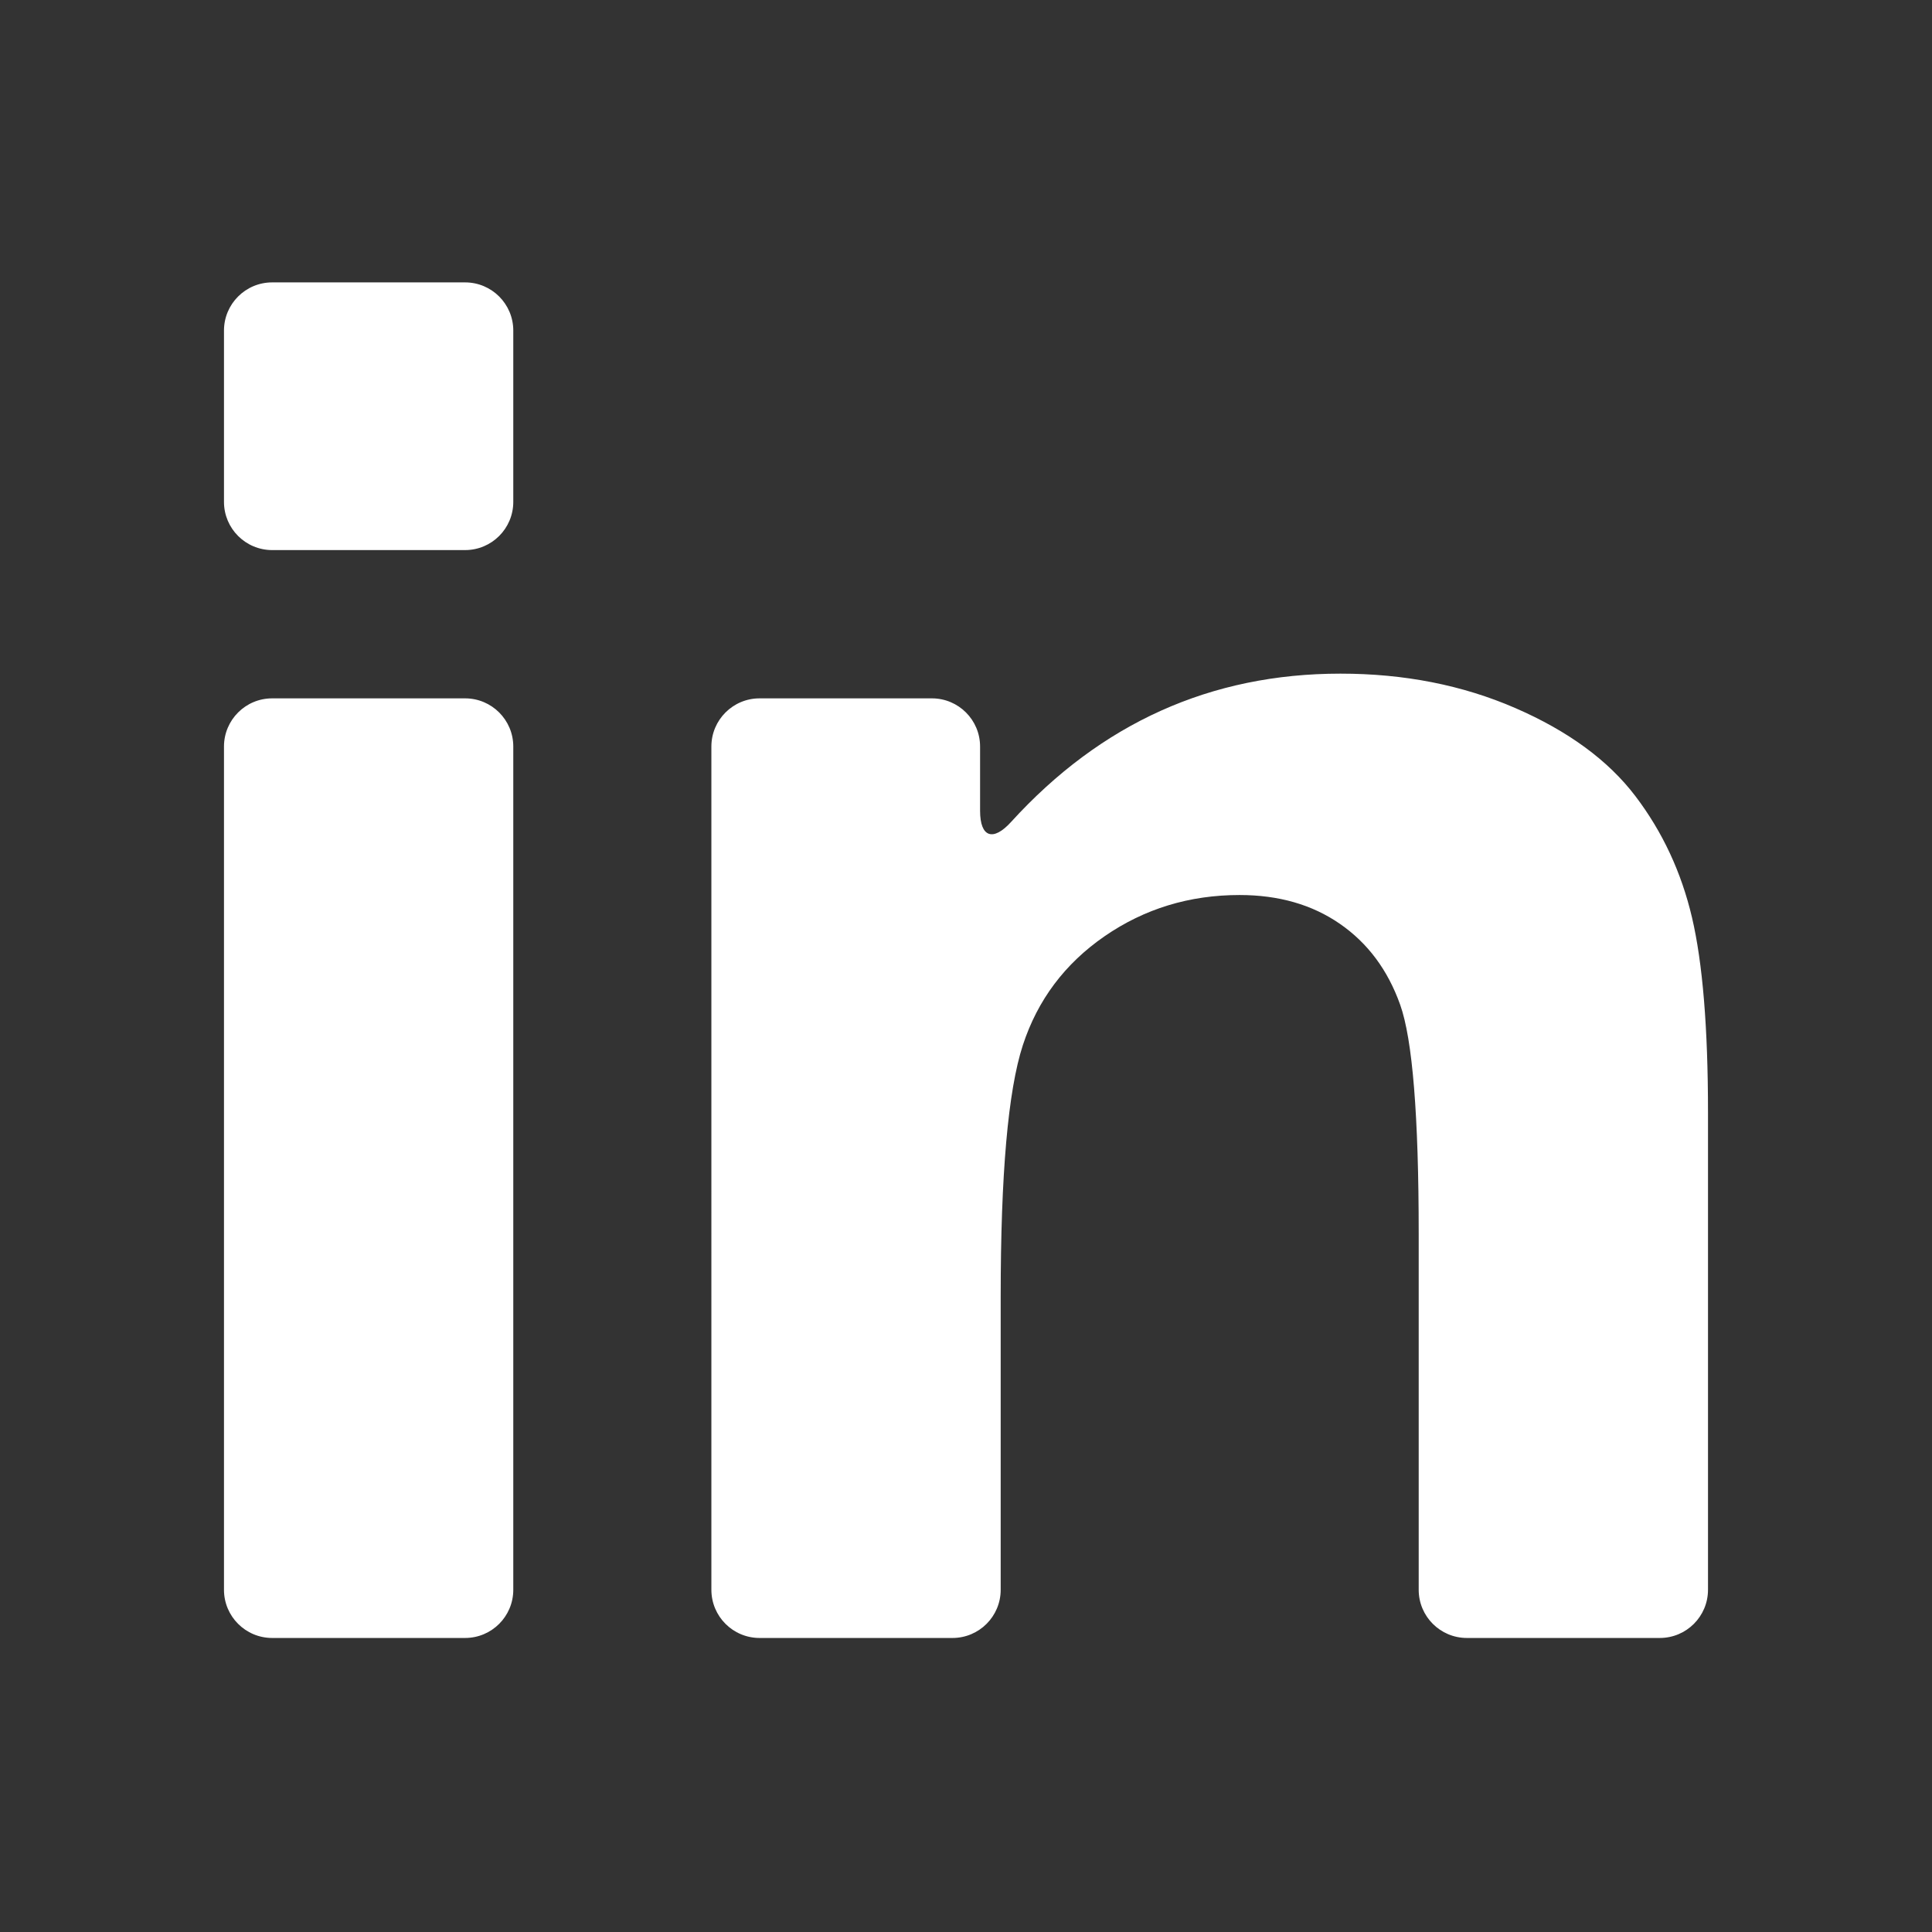
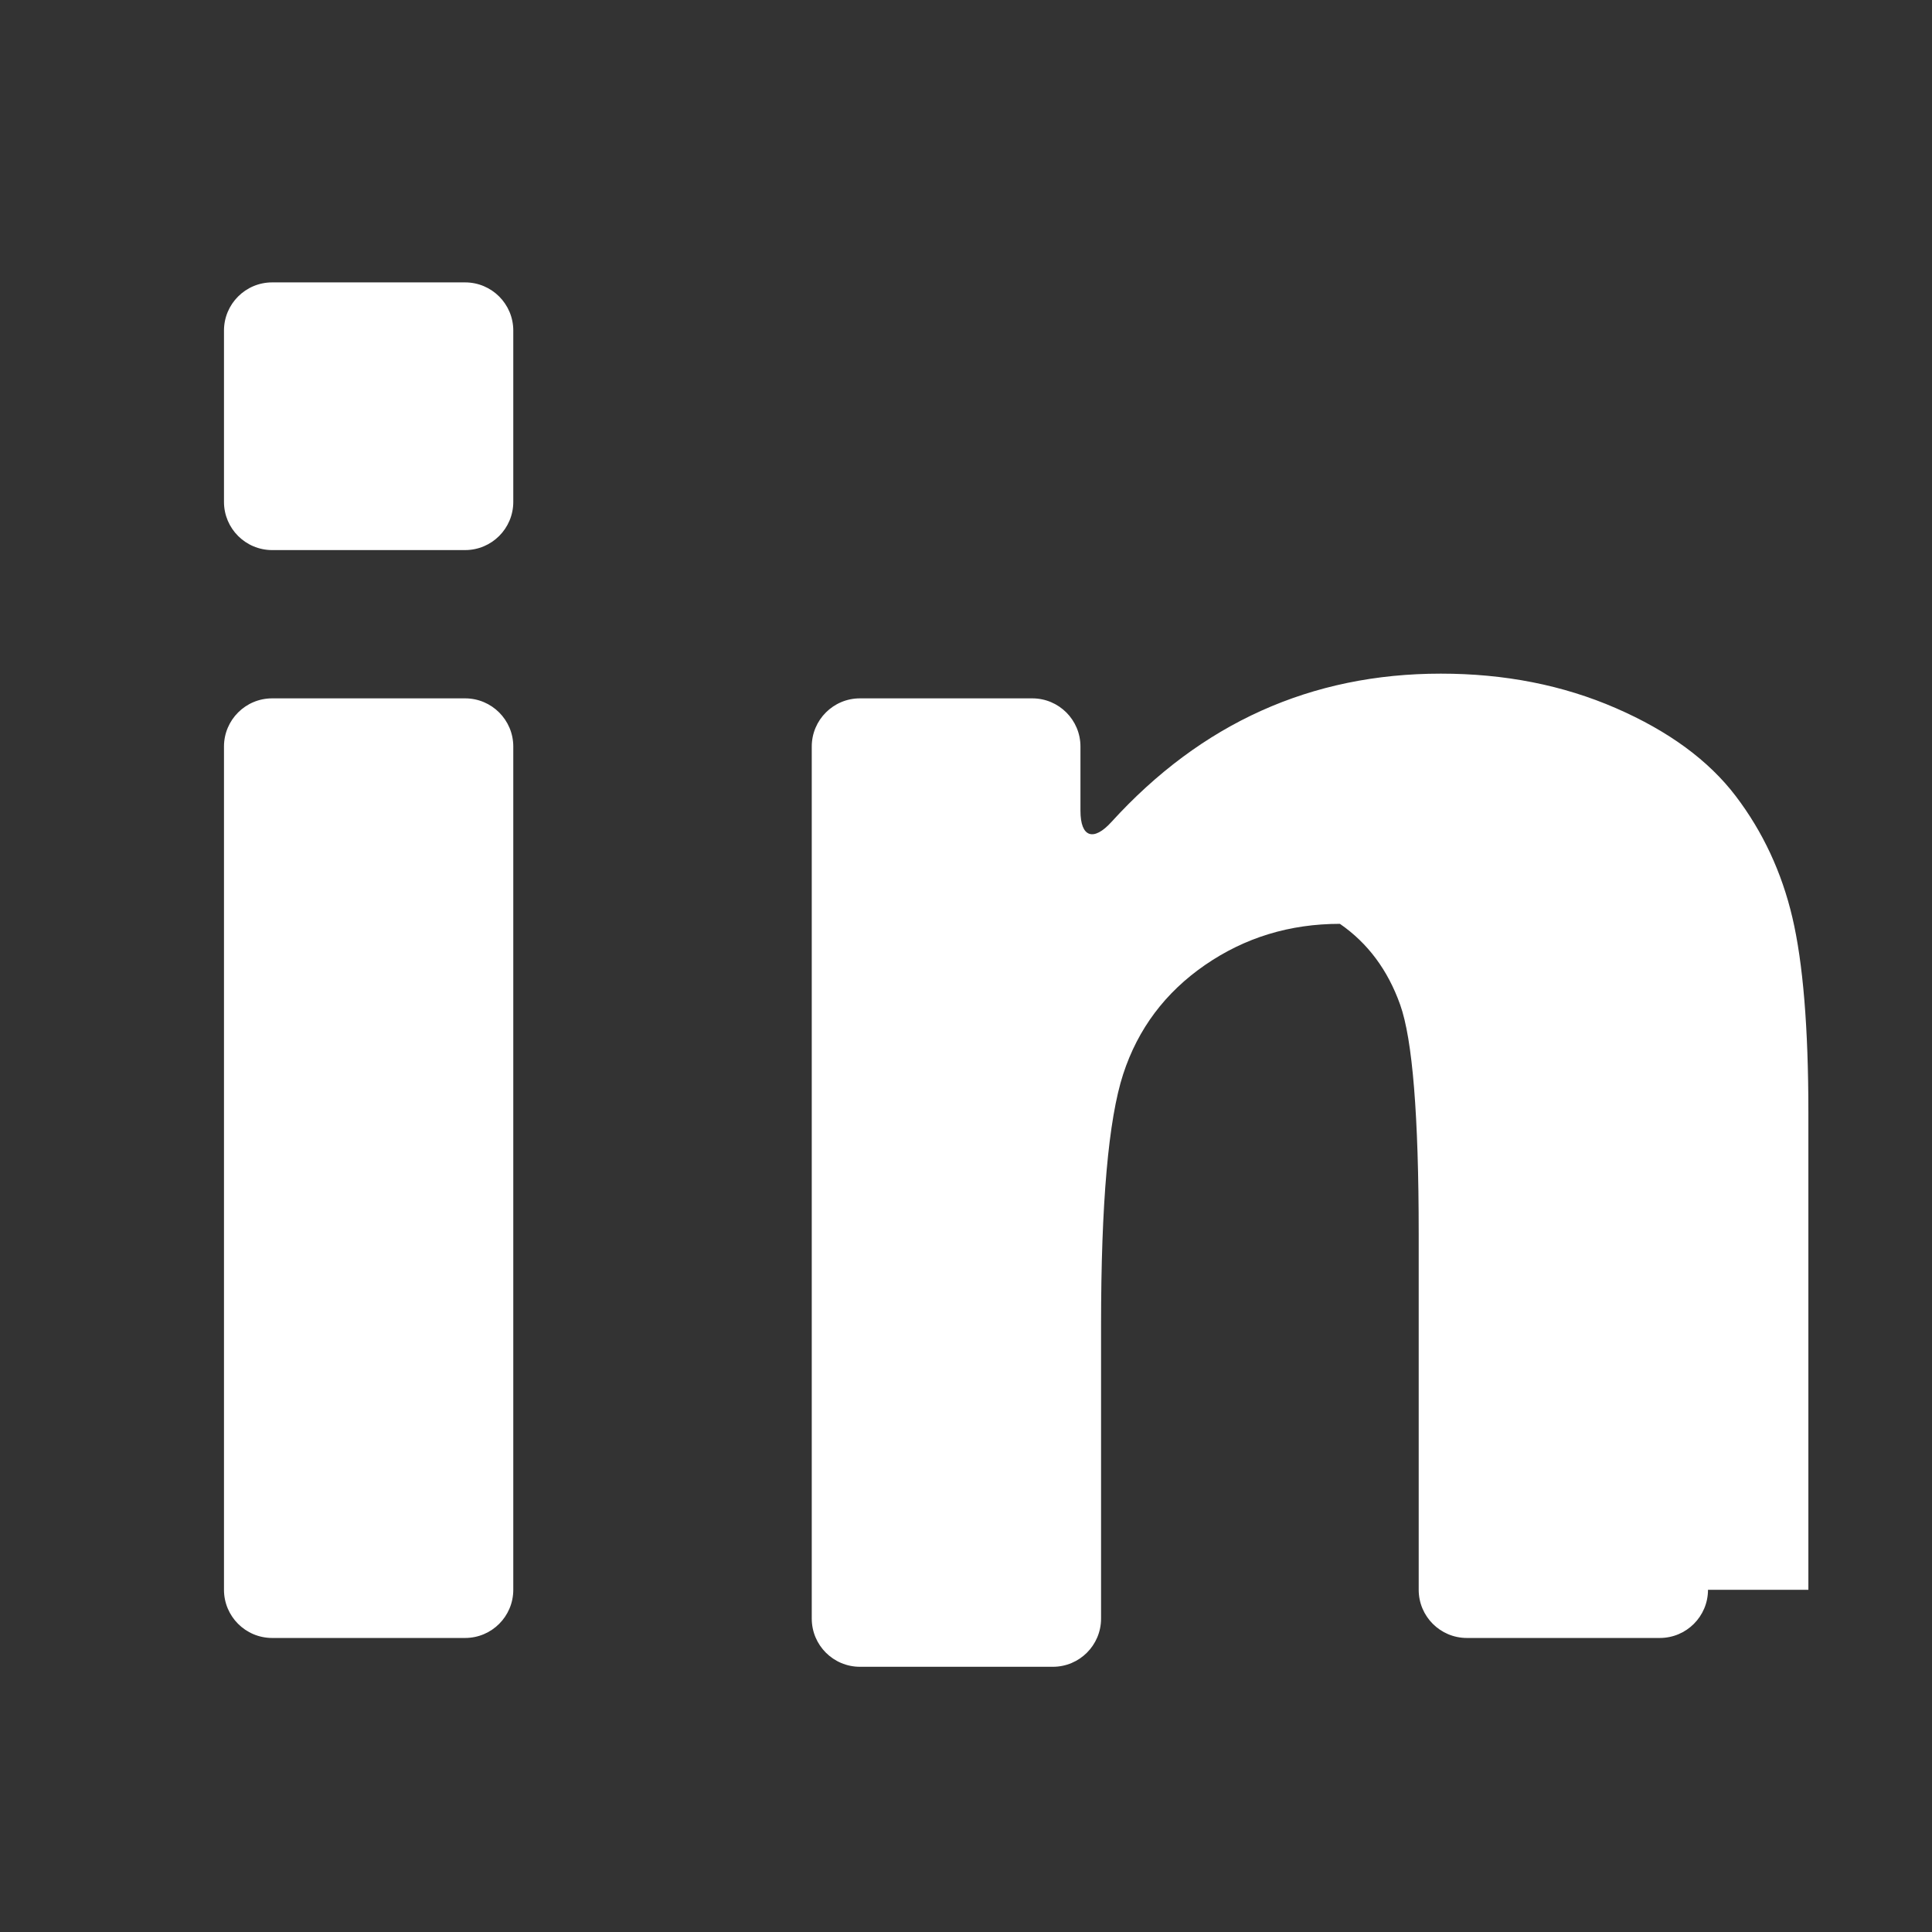
<svg xmlns="http://www.w3.org/2000/svg" version="1.1" id="Capa_1" x="0px" y="0px" width="800px" height="800px" viewBox="0 0 800 800" enable-background="new 0 0 800 800" xml:space="preserve">
  <rect x="0" y="0" width="800" height="800" fill="#333333" stroke="none" />
  <g>
    <g>
-       <path fill="#FFFFFF" d="M212.54,658.295c0,11.023-8.93,19.951-19.954,19.951H112.7c-11.014,0-19.954-8.929-19.954-19.951V309.13    c0-11.025,8.94-19.954,19.954-19.954h79.886c11.023,0,19.954,8.929,19.954,19.954V658.295z M212.54,207.823    c0,11.025-8.93,19.954-19.954,19.954H112.7c-11.014,0-19.954-8.93-19.954-19.954v-70.936c0-11.025,8.94-19.954,19.954-19.954    h79.886c11.023,0,19.954,8.929,19.954,19.954V207.823z M707.245,658.295c0,11.023-8.938,19.951-19.953,19.951h-79.886    c-11.025,0-19.954-8.929-19.954-19.951V510.864c0-48.887-2.553-80.505-7.682-94.86c-5.119-14.357-13.428-25.511-24.942-33.462    c-11.513-7.962-25.362-11.933-41.563-11.933c-20.751,0-39.368,5.686-55.852,17.05c-16.481,11.374-27.775,26.428-33.893,45.185    c-6.104,18.758-9.158,53.438-9.158,104.02v121.432c0,11.023-8.938,19.951-19.954,19.951h-79.886    c-11.013,0-19.954-8.929-19.954-19.951V309.13c0-11.025,8.938-19.954,19.954-19.954h71.356c11.025,0,19.954,8.929,19.954,19.954    v26.599c0,11.025,5.399,12.801,12.811,4.649c37.272-40.956,82.738-61.438,136.405-61.438c26.429,0,50.582,4.759,72.471,14.277    c21.881,9.518,38.44,21.669,49.666,36.445c11.225,14.775,19.046,31.546,23.446,50.304c4.399,18.755,6.615,45.614,6.615,80.575    v197.754H707.245z" />
+       <path fill="#FFFFFF" d="M212.54,658.295c0,11.023-8.93,19.951-19.954,19.951H112.7c-11.014,0-19.954-8.929-19.954-19.951V309.13    c0-11.025,8.94-19.954,19.954-19.954h79.886c11.023,0,19.954,8.929,19.954,19.954V658.295z M212.54,207.823    c0,11.025-8.93,19.954-19.954,19.954H112.7c-11.014,0-19.954-8.93-19.954-19.954v-70.936c0-11.025,8.94-19.954,19.954-19.954    h79.886c11.023,0,19.954,8.929,19.954,19.954V207.823z M707.245,658.295c0,11.023-8.938,19.951-19.953,19.951h-79.886    c-11.025,0-19.954-8.929-19.954-19.951V510.864c0-48.887-2.553-80.505-7.682-94.86c-5.119-14.357-13.428-25.511-24.942-33.462    c-20.751,0-39.368,5.686-55.852,17.05c-16.481,11.374-27.775,26.428-33.893,45.185    c-6.104,18.758-9.158,53.438-9.158,104.02v121.432c0,11.023-8.938,19.951-19.954,19.951h-79.886    c-11.013,0-19.954-8.929-19.954-19.951V309.13c0-11.025,8.938-19.954,19.954-19.954h71.356c11.025,0,19.954,8.929,19.954,19.954    v26.599c0,11.025,5.399,12.801,12.811,4.649c37.272-40.956,82.738-61.438,136.405-61.438c26.429,0,50.582,4.759,72.471,14.277    c21.881,9.518,38.44,21.669,49.666,36.445c11.225,14.775,19.046,31.546,23.446,50.304c4.399,18.755,6.615,45.614,6.615,80.575    v197.754H707.245z" />
    </g>
  </g>
</svg>